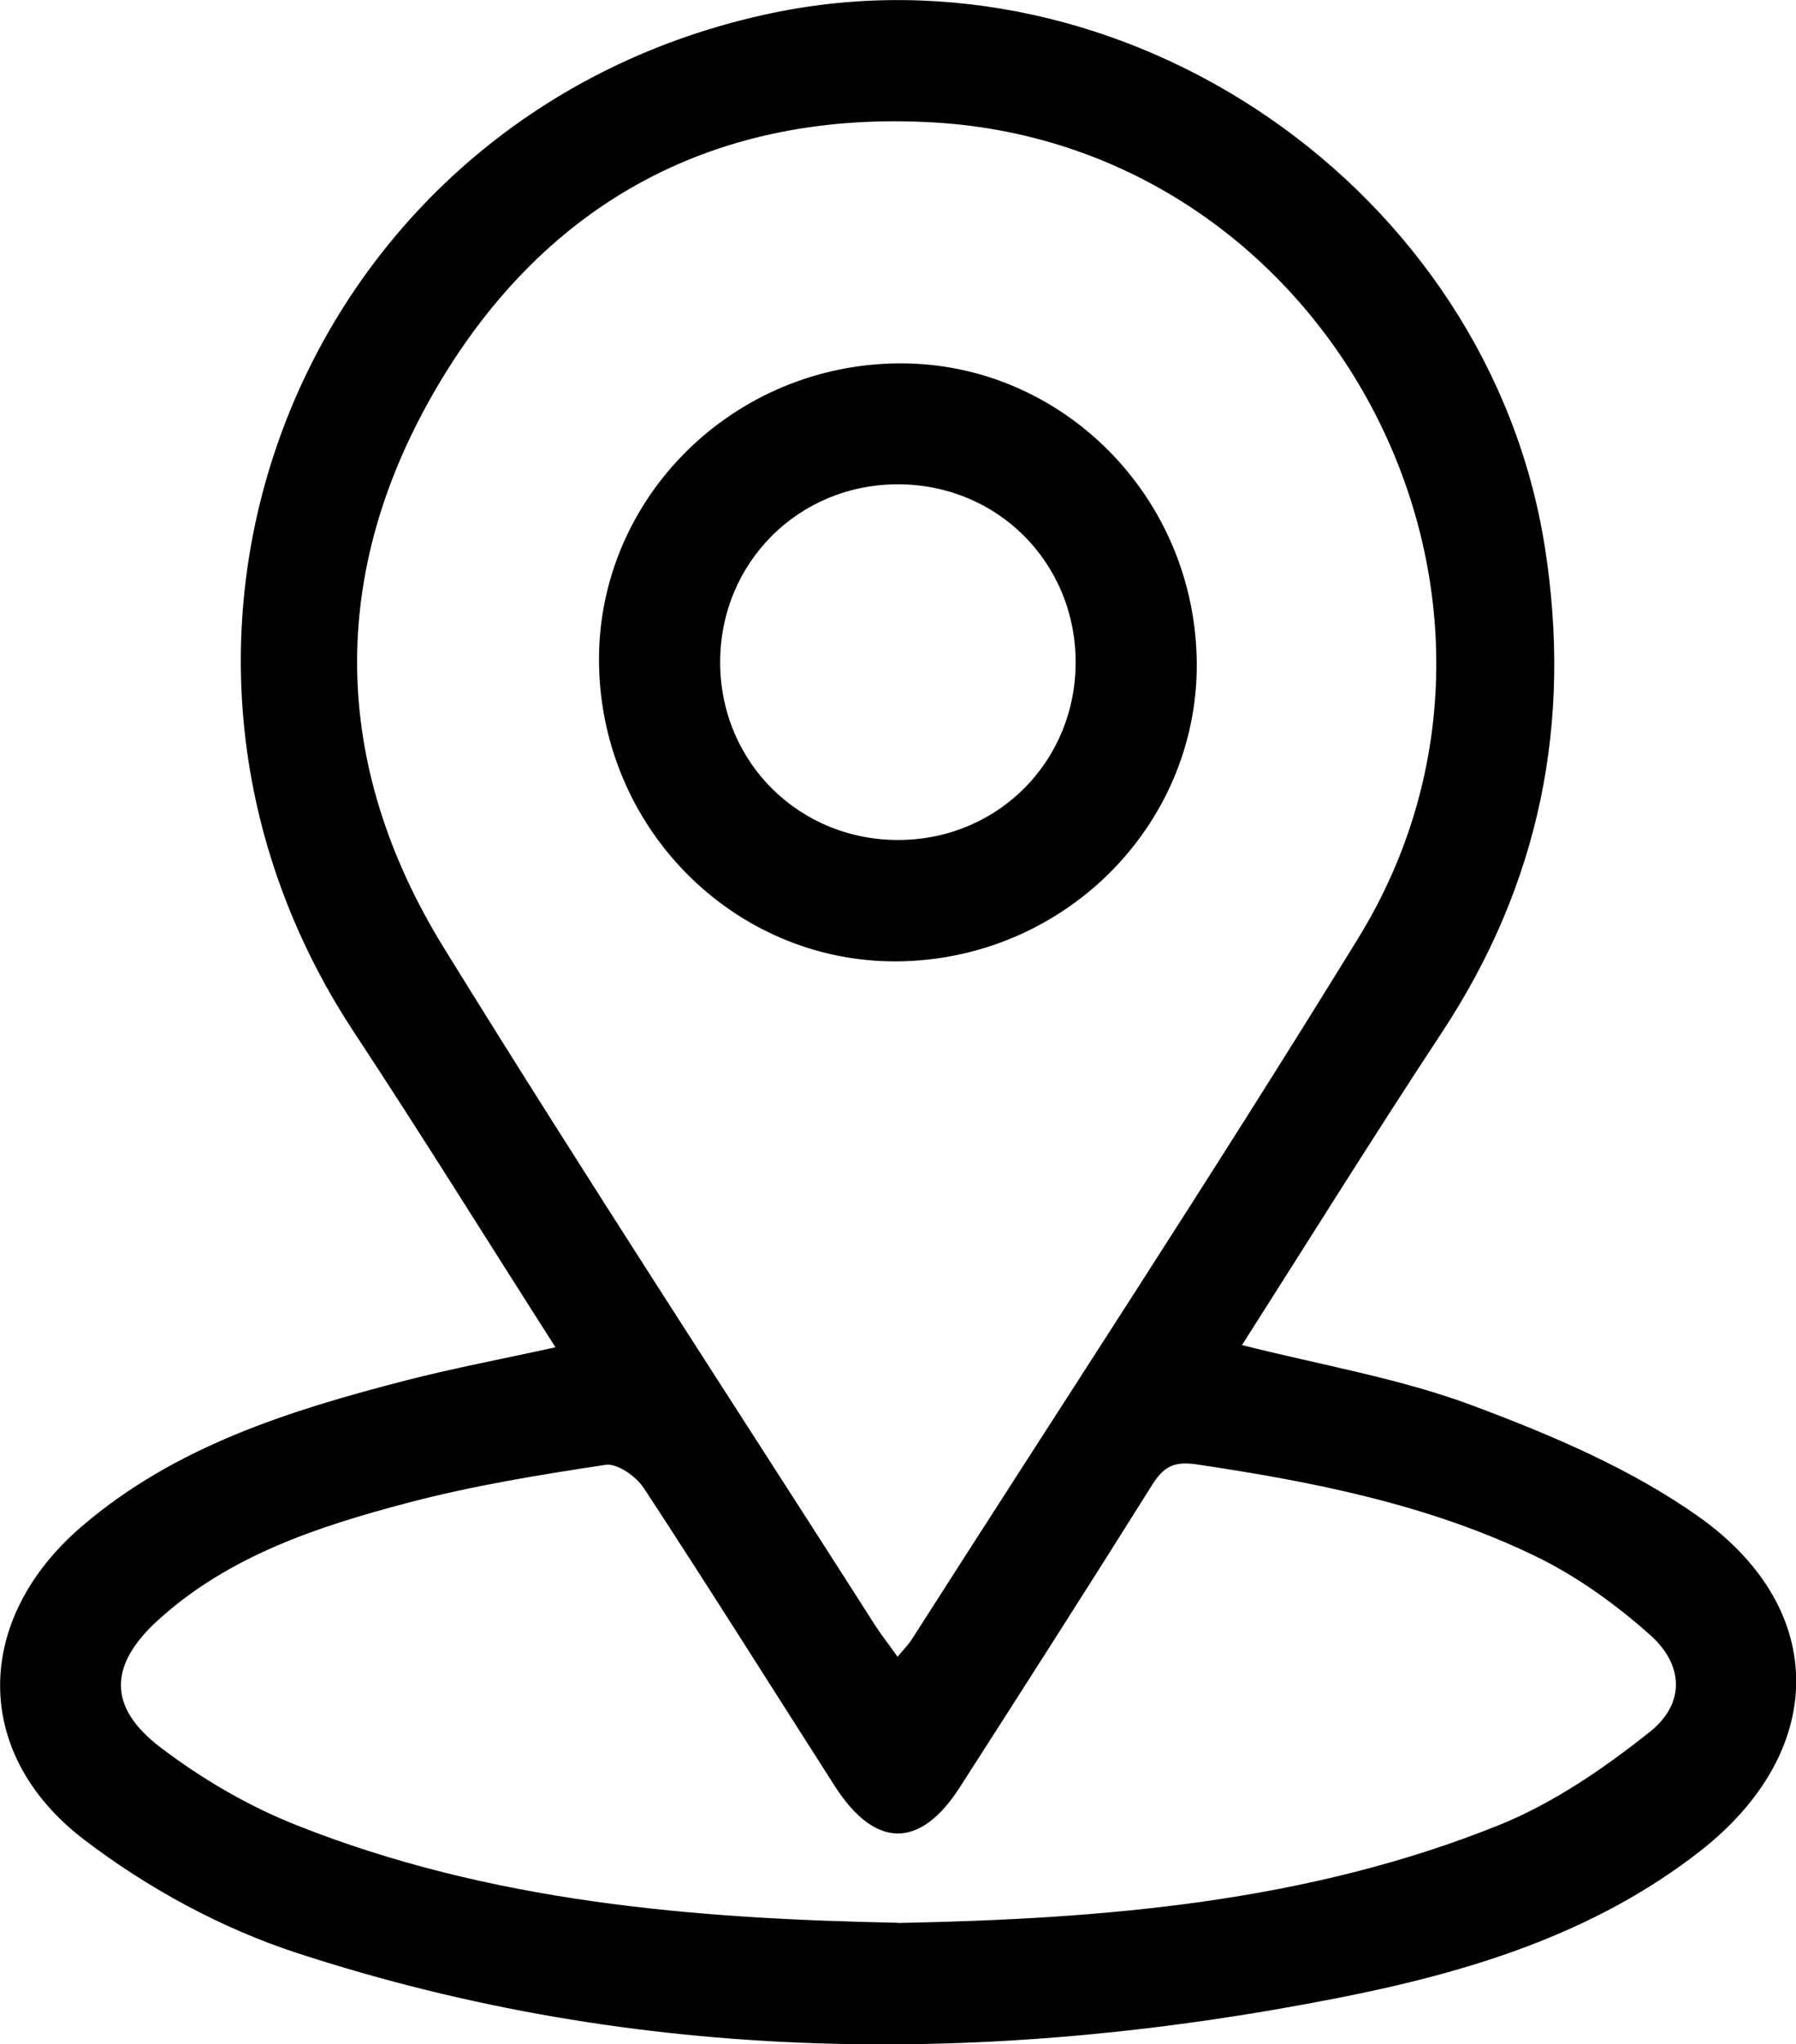
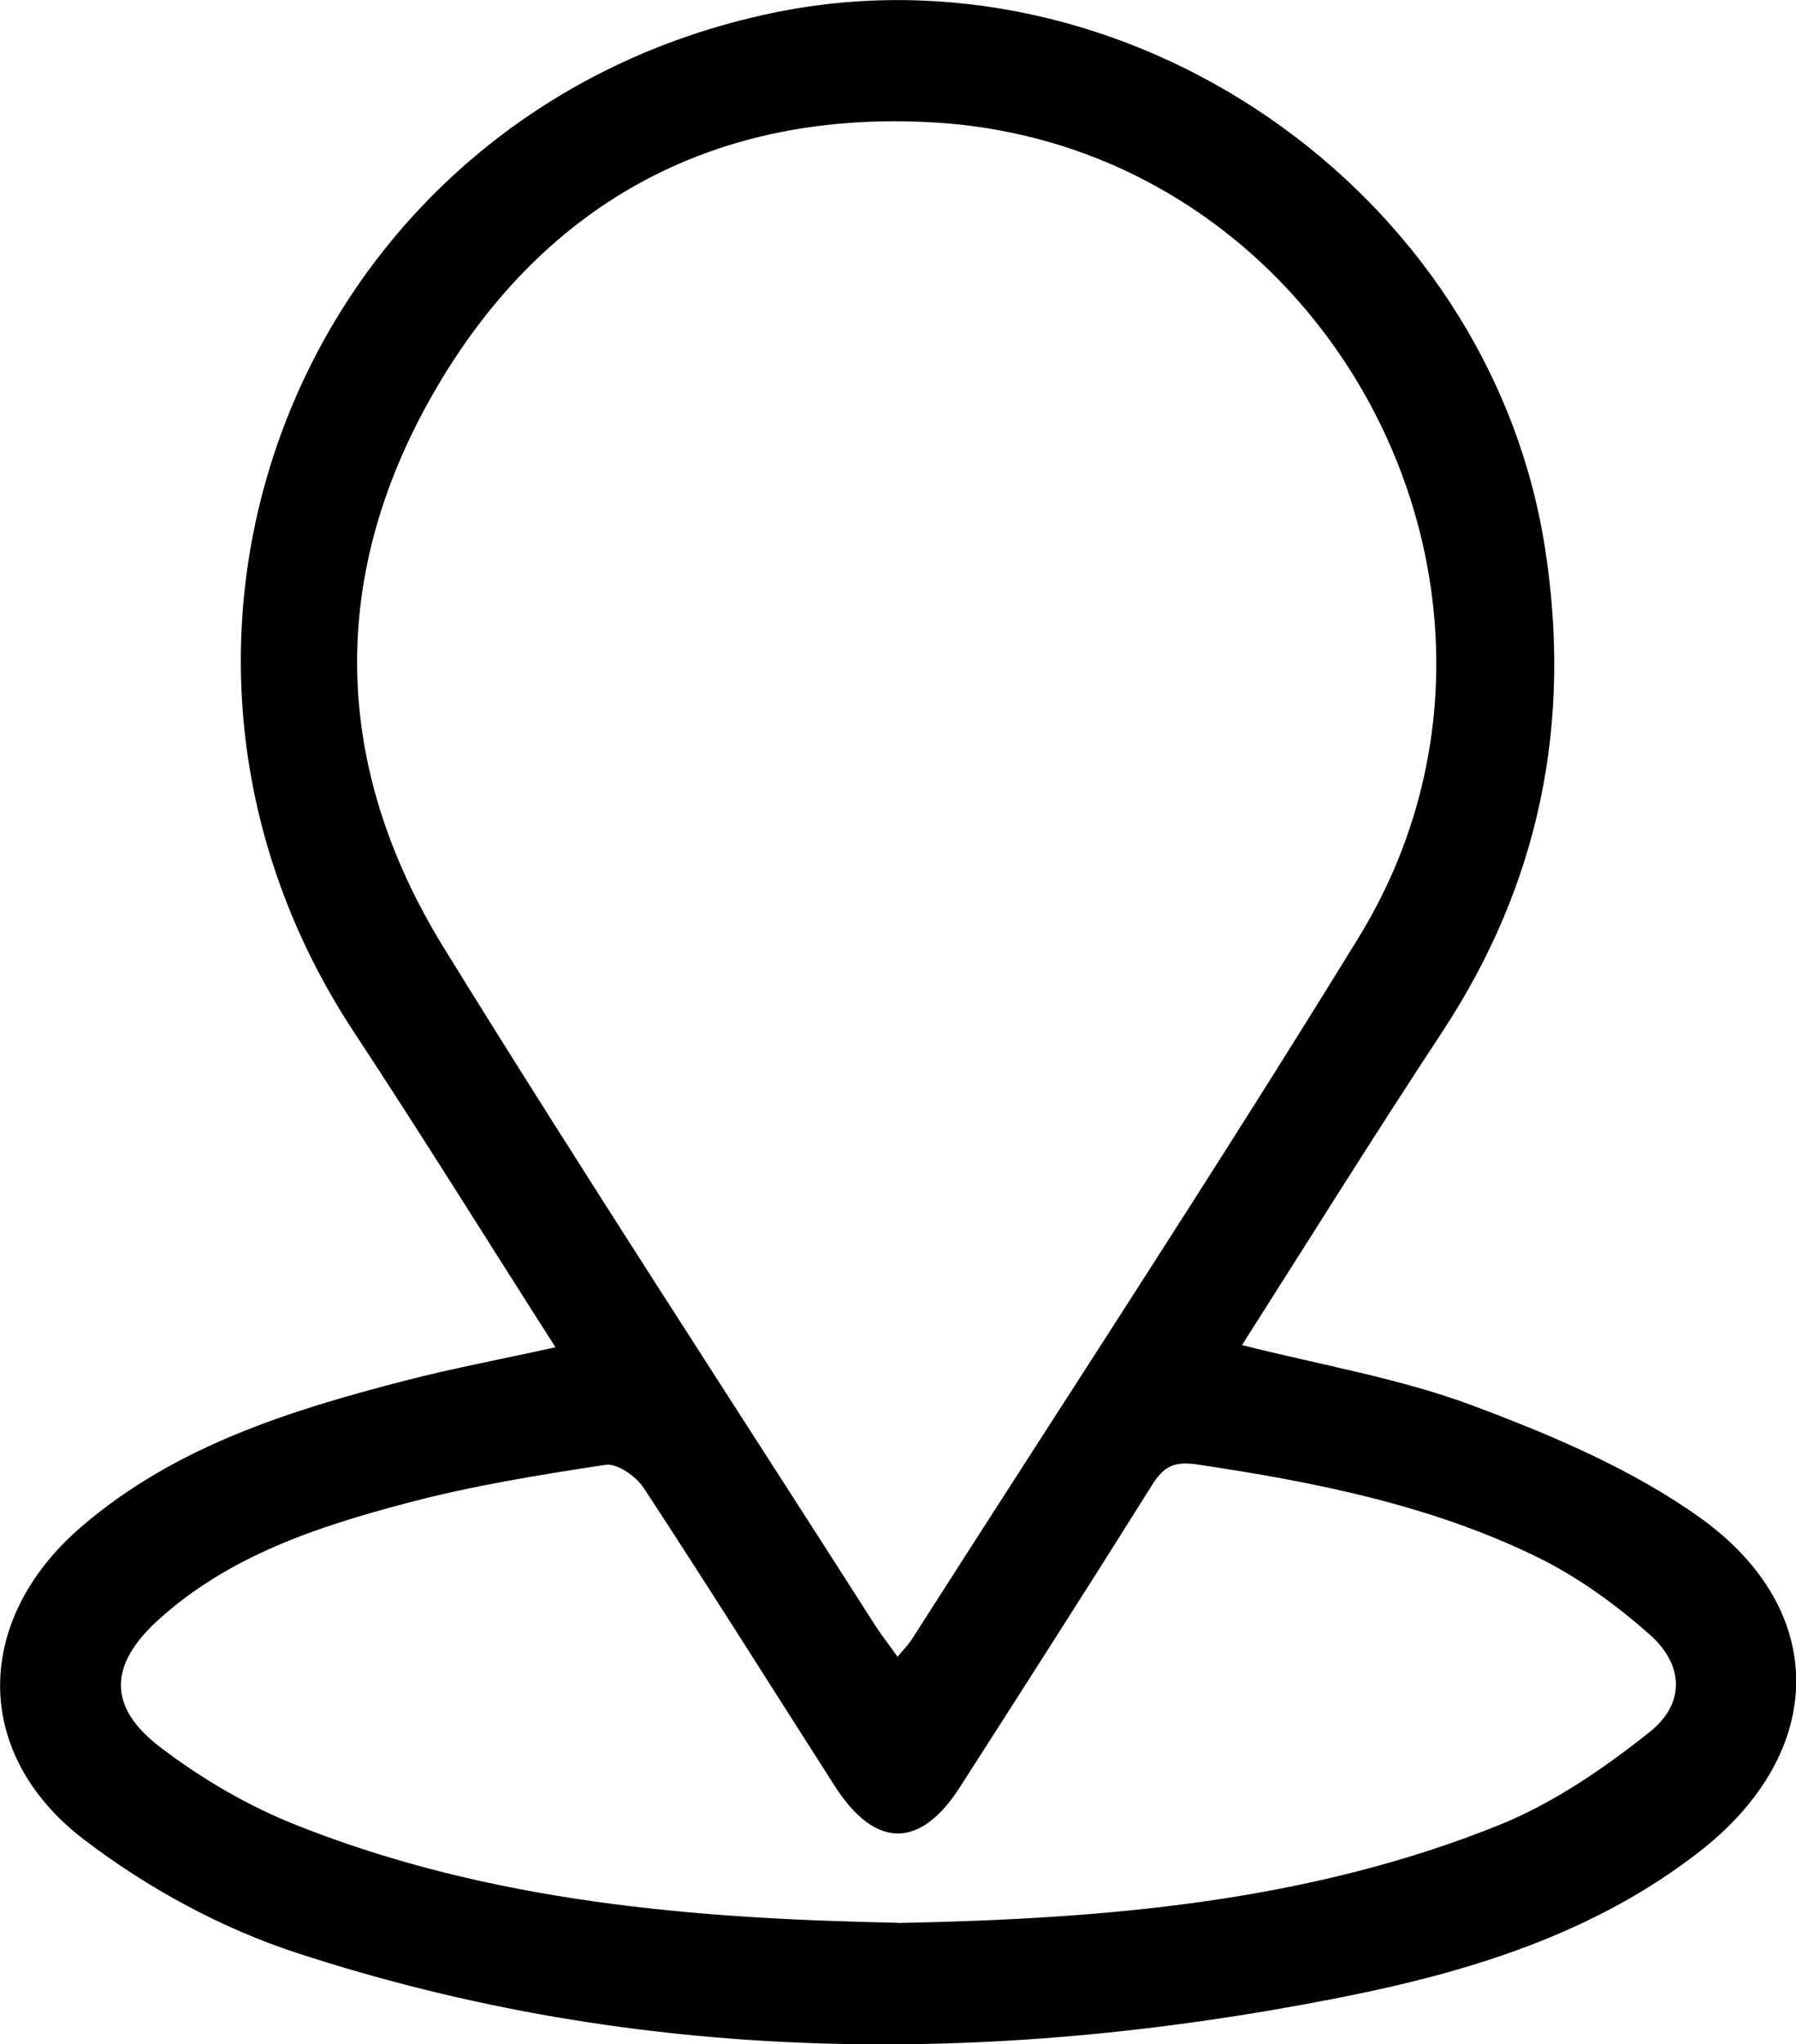
<svg xmlns="http://www.w3.org/2000/svg" id="Capa_2" data-name="Capa 2" viewBox="0 0 80.43 91.5">
  <defs>
    <style>
      .cls-1 {
        stroke-width: 0px;
      }
    </style>
  </defs>
  <g id="Capa_1-2" data-name="Capa 1">
    <g>
      <path class="cls-1" d="m24.87,60.3c-3.07-4.8-5.98-9.49-9.02-14.1C4.13,28.41,13.73,4.96,34.55.59c15.85-3.33,32.1,7.91,34.63,23.88,1.24,7.87-.22,15.09-4.61,21.75-3.04,4.61-5.96,9.3-8.95,13.99,3.55.9,7.09,1.49,10.39,2.73,3.52,1.32,7.11,2.84,10.14,5.01,5.8,4.16,5.64,10.5-.01,14.91-4.76,3.72-10.4,5.43-16.19,6.57-15.7,3.09-31.33,3-46.66-2.01-3.37-1.1-6.68-2.9-9.51-5.06-5.07-3.86-4.96-9.89-.11-14.04,4.18-3.58,9.29-5.18,14.48-6.52,2.17-.56,4.37-.97,6.72-1.49Zm15.33,13.86c.28-.34.48-.54.63-.77,6.68-10.46,13.5-20.83,20-31.4,9.37-15.24-1.18-35.48-19.03-36.51-9.66-.56-17.3,3.48-22.21,11.81-4.9,8.31-4.79,16.92.3,25.16,6.3,10.2,12.87,20.24,19.33,30.35.28.43.6.83.98,1.37Zm0,11.92c9.22-.18,18.34-.92,26.95-4.39,2.42-.98,4.68-2.53,6.74-4.17,1.58-1.26,1.52-2.99,0-4.34-1.53-1.36-3.26-2.61-5.09-3.5-4.79-2.33-9.98-3.35-15.22-4.13-1.03-.15-1.48.12-1.99.93-2.84,4.53-5.72,9.03-8.61,13.53-1.78,2.77-3.79,2.75-5.59-.05-2.85-4.45-5.66-8.93-8.56-13.35-.34-.52-1.18-1.11-1.7-1.04-2.99.45-5.99.94-8.9,1.71-4.02,1.06-8,2.37-11.17,5.26-2.18,1.99-2.24,3.87.1,5.66,1.86,1.42,3.96,2.65,6.14,3.51,8.64,3.43,17.74,4.18,26.89,4.36Z" />
-       <path class="cls-1" d="m53.59,29.39c.21,7.3-5.68,13.42-13.13,13.64-7.3.21-13.42-5.68-13.63-13.13-.21-7.3,5.68-13.42,13.13-13.63,7.3-.21,13.42,5.68,13.63,13.13Zm-5.42.2c-.03-4.42-3.5-7.89-7.92-7.91-4.49-.02-8.02,3.52-8,8.01.03,4.49,3.61,7.98,8.1,7.91,4.42-.07,7.85-3.59,7.82-8.01Z" />
    </g>
  </g>
</svg>